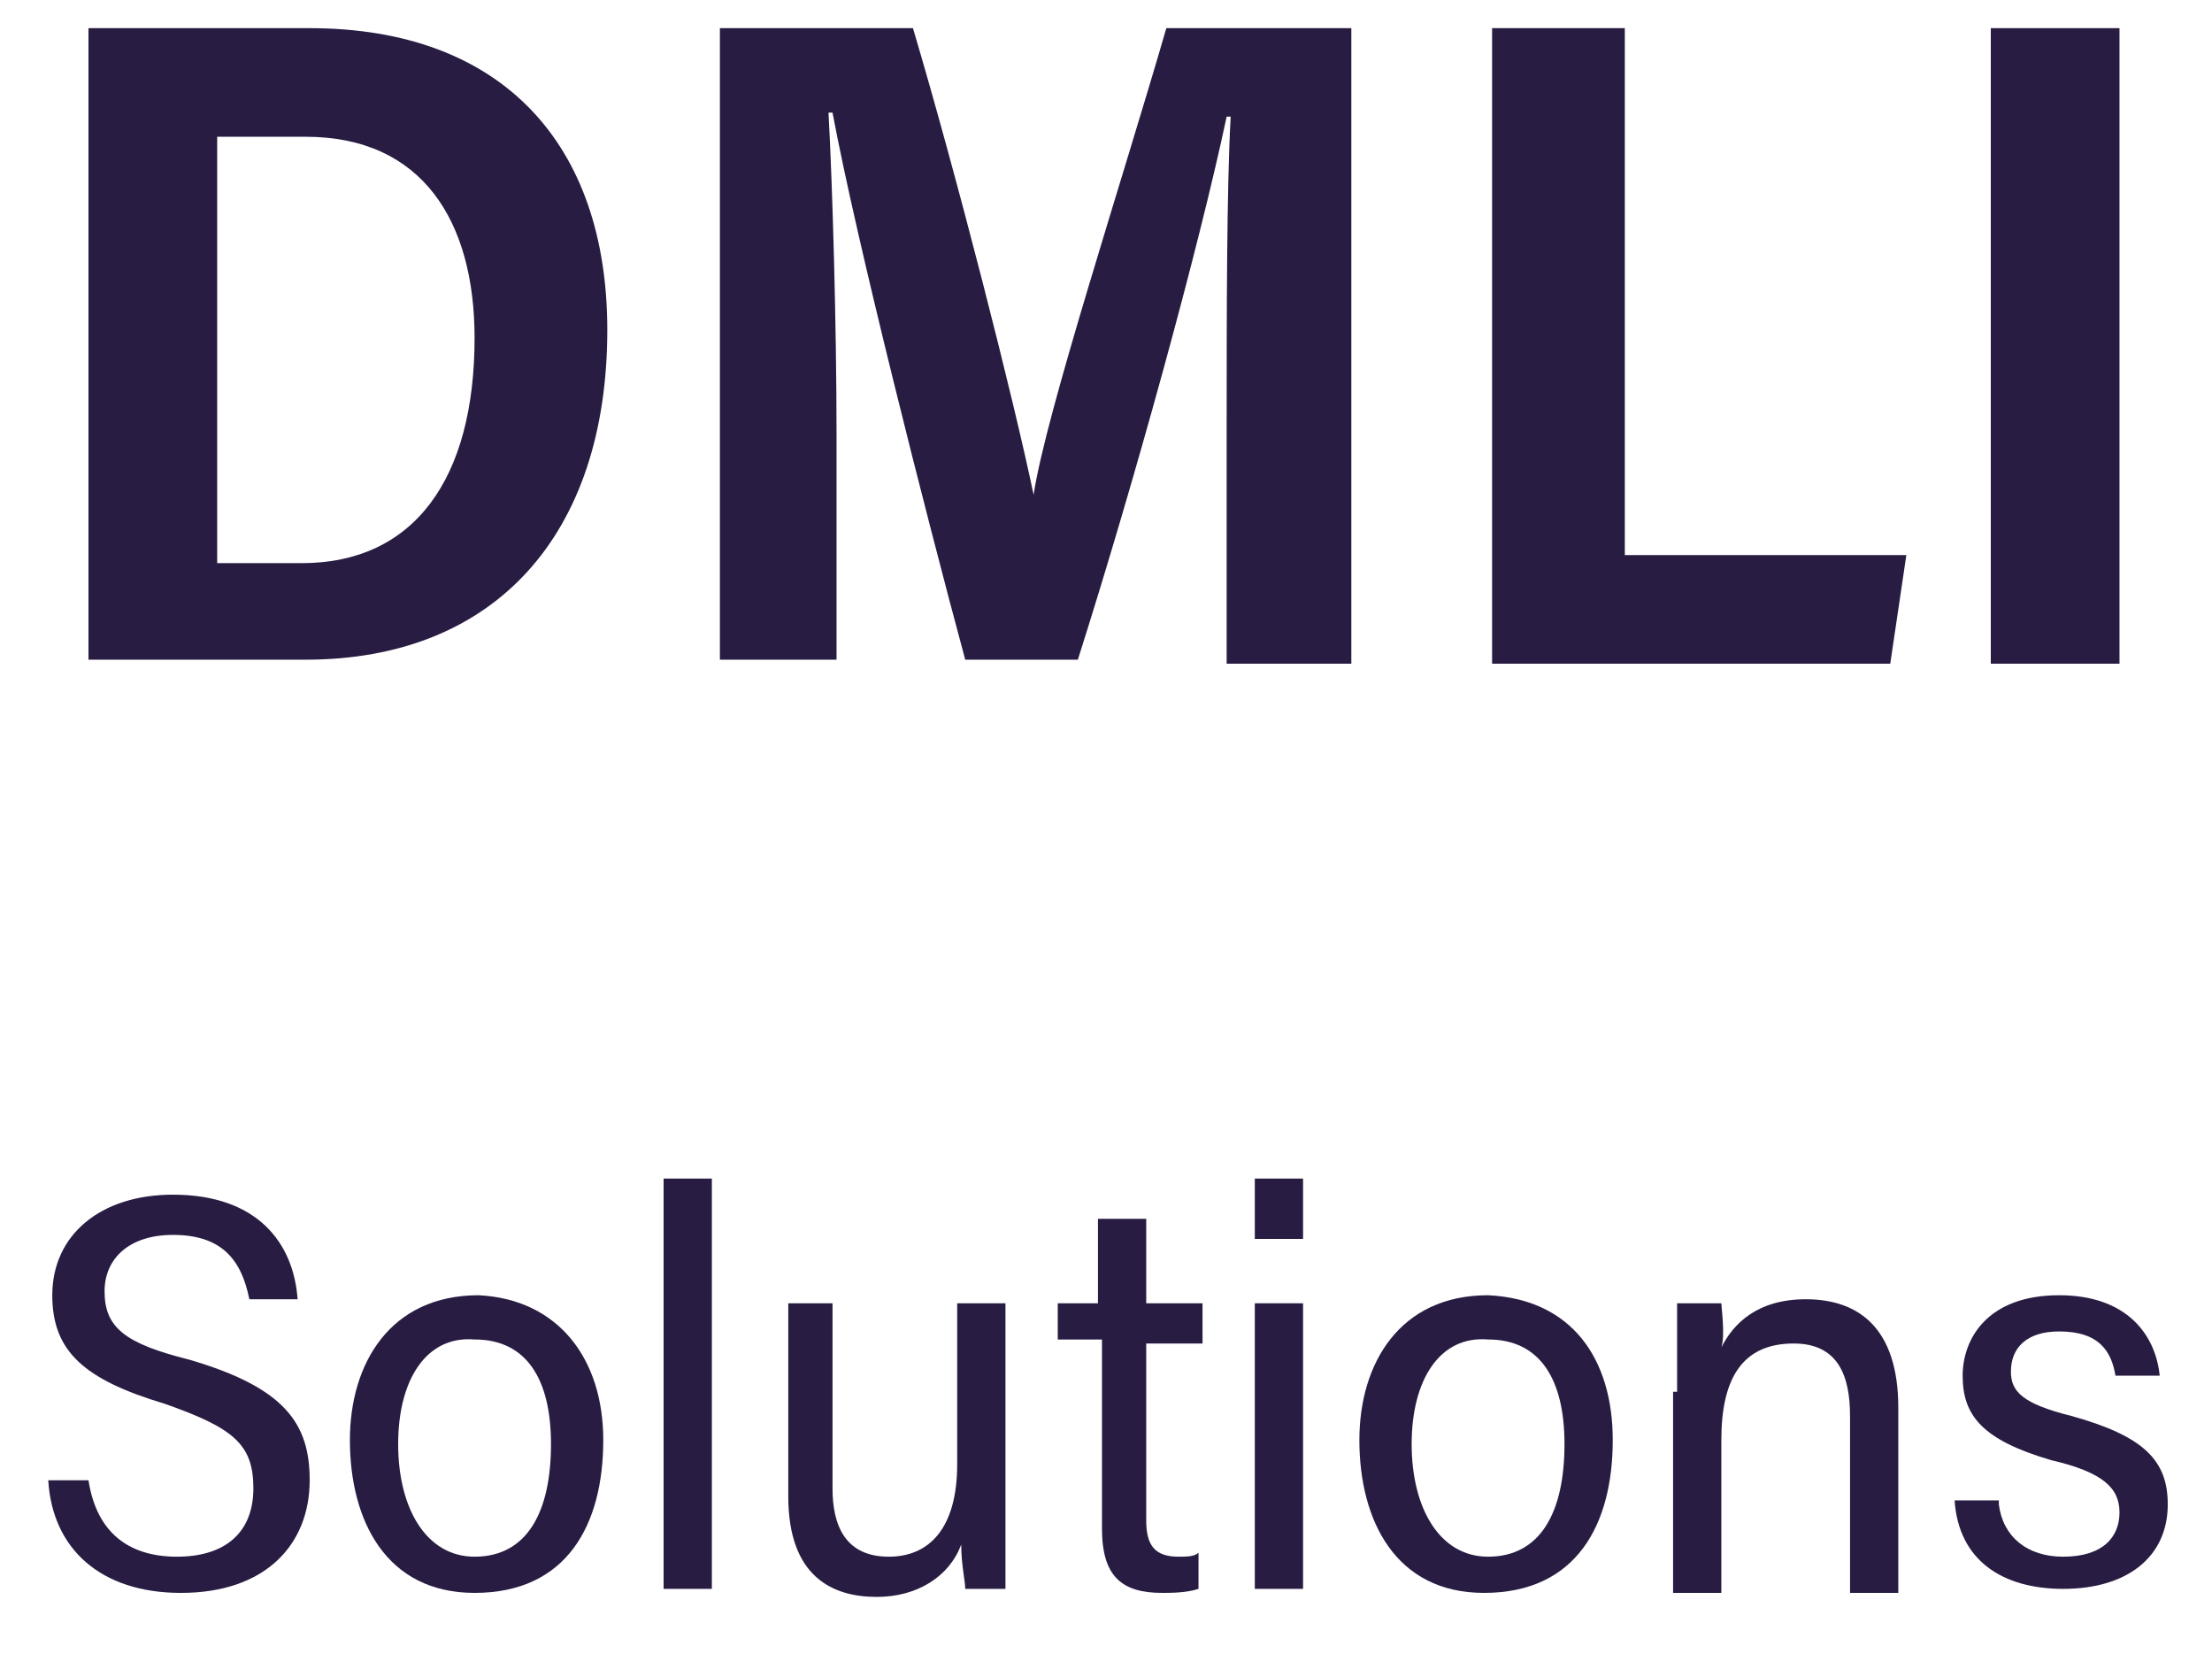
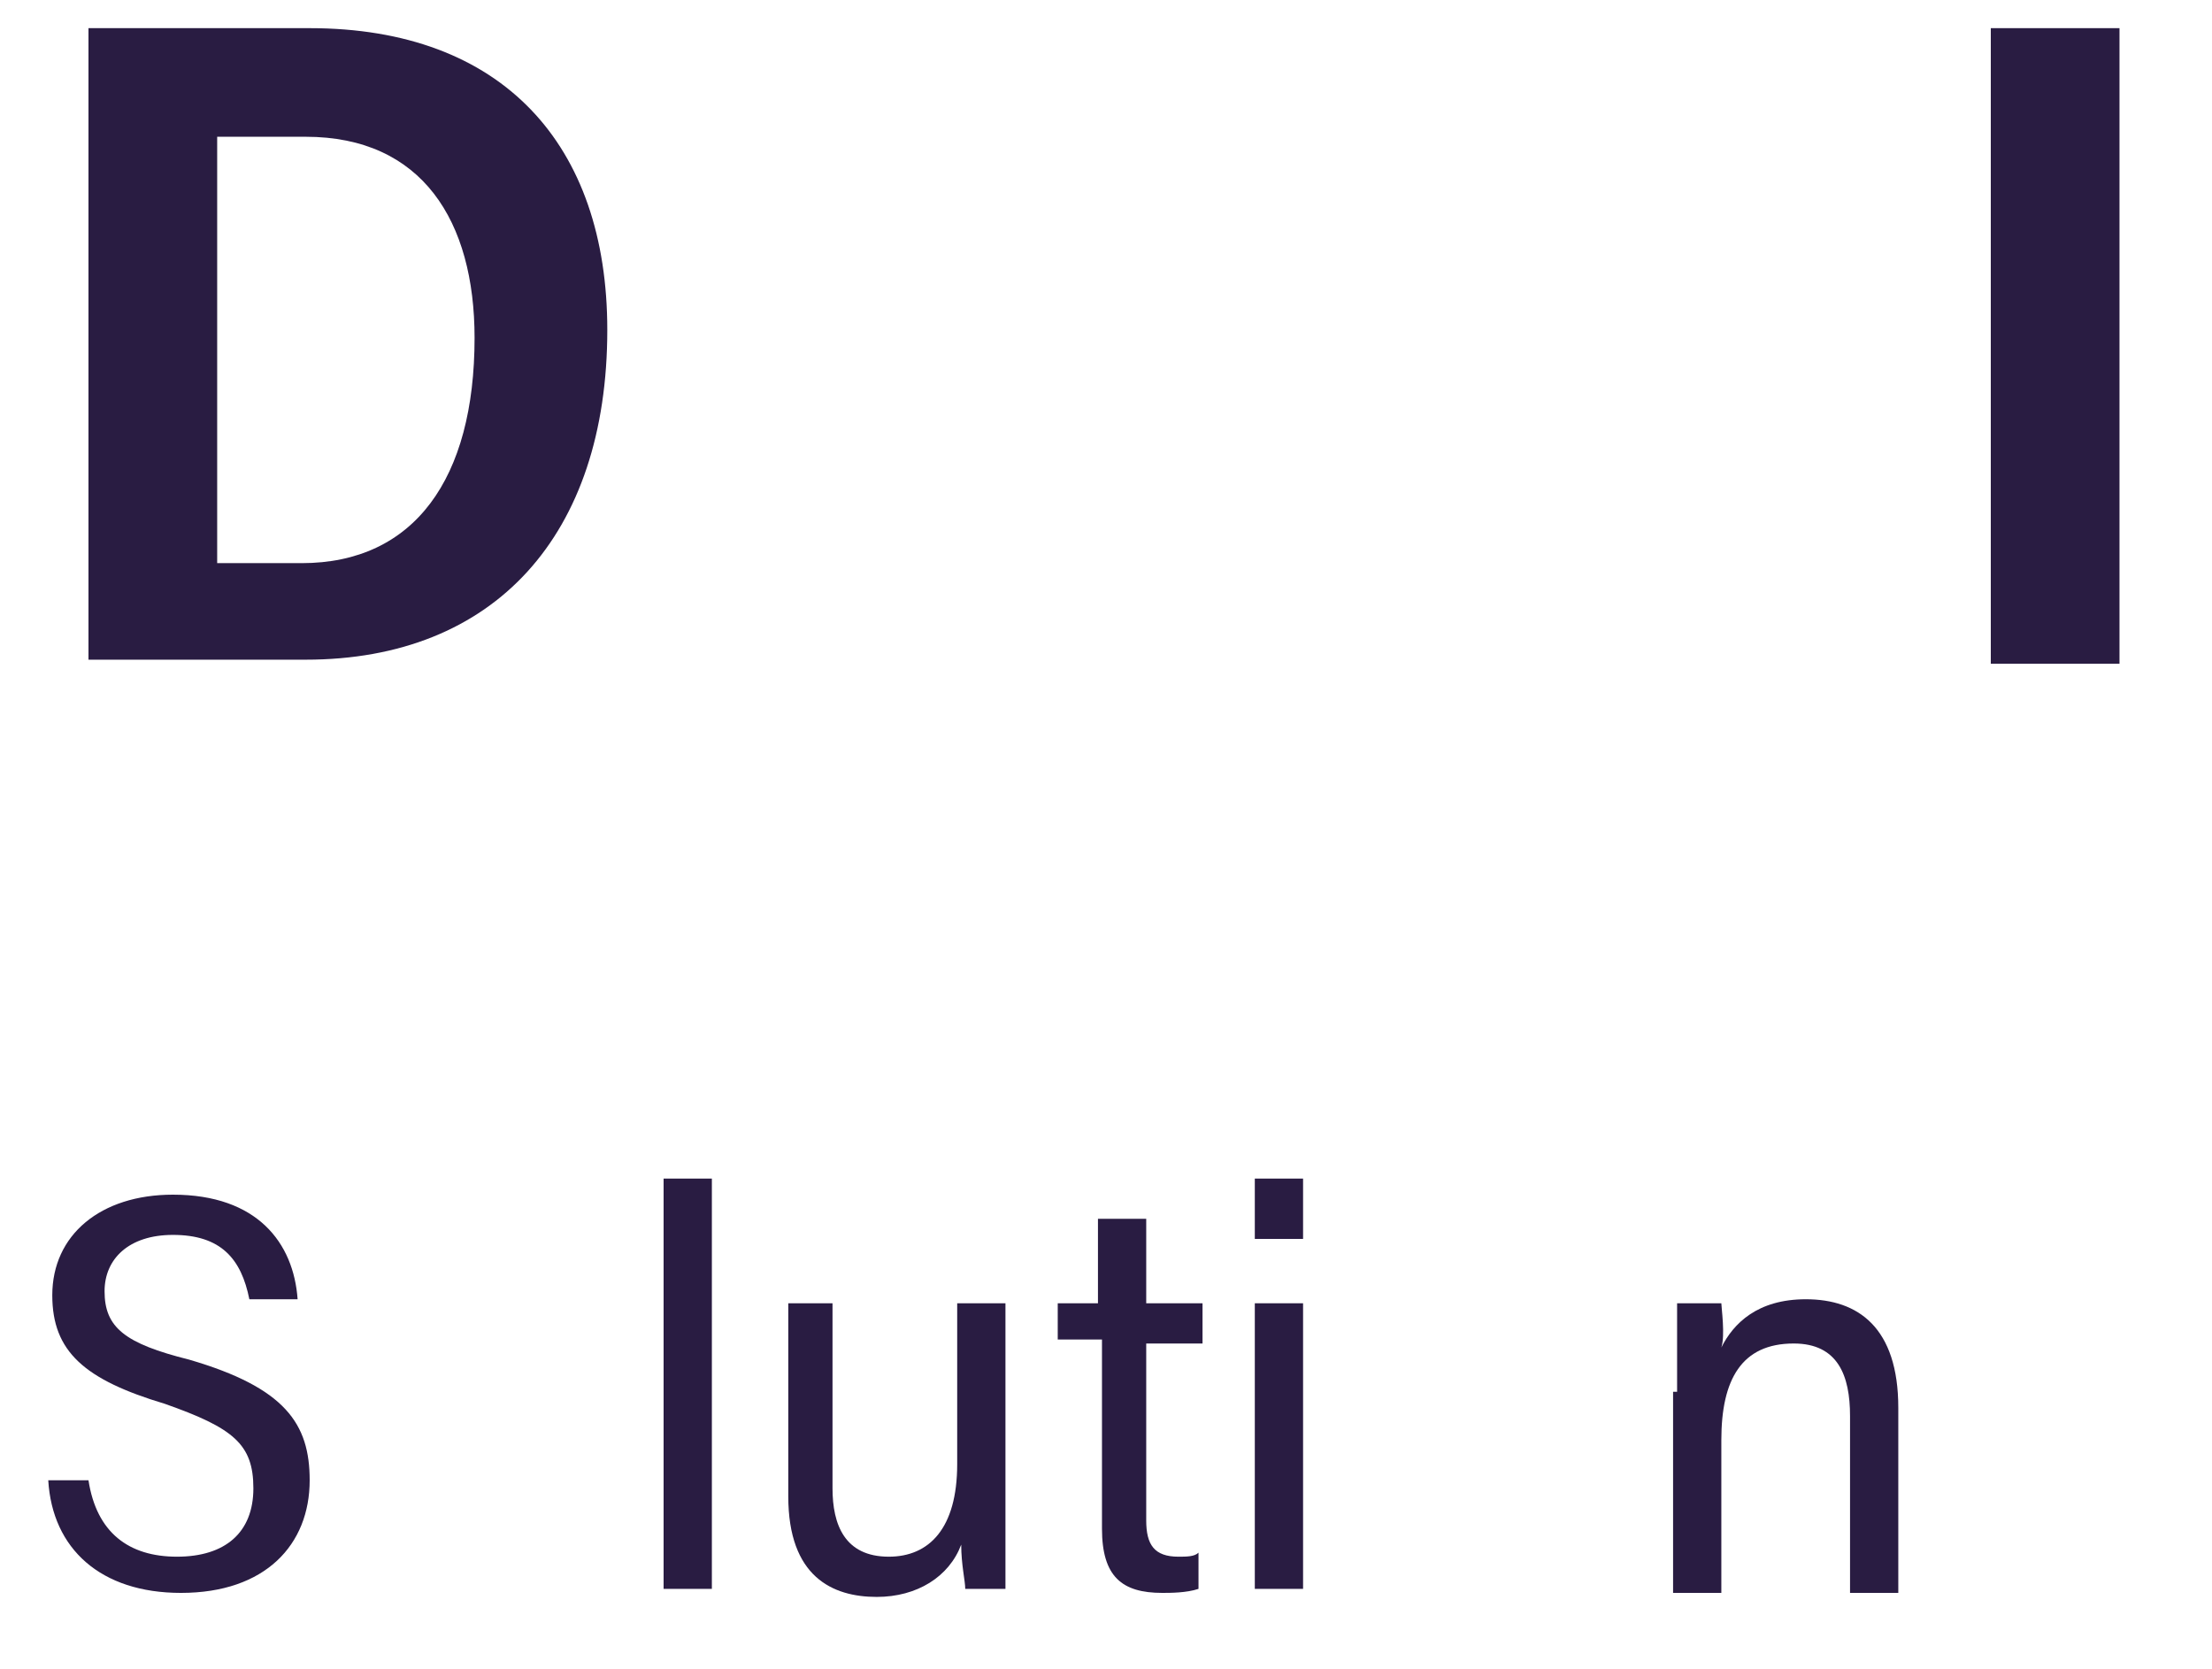
<svg xmlns="http://www.w3.org/2000/svg" version="1.1" id="Layer_1" x="0px" y="0px" viewBox="0 0 55 41.5" style="enable-background:new 0 0 55 41.5;" xml:space="preserve">
  <style type="text/css">
	.st0{enable-background:new    ;}
	.st1{fill:#291C42;}
</style>
  <title>DMLI Solutions</title>
  <desc>Created with Sketch.</desc>
  <g class="st0">
    <path class="st1" d="M2.2,0.7h5.5c4.8,0,7.4,2.9,7.4,7.5c0,5.1-2.8,8.2-7.5,8.2H2.2V0.7z M5.4,14h2.1c2.8,0,4.3-2.1,4.3-5.6   c0-2.9-1.3-5-4.2-5H5.4V14z" />
-     <path class="st1" d="M30.5,10.6c0-2.7,0-5.9,0.1-7.7h-0.1c-0.7,3.3-2.3,9.1-3.7,13.5H24c-1-3.7-2.7-10.4-3.3-13.6h-0.1   c0.1,1.8,0.2,5.3,0.2,8v5.6h-2.9V0.7h4.8c1.1,3.7,2.5,9.2,3,11.6h0c0.3-2,2.2-7.8,3.3-11.6h4.6v15.8h-3.1V10.6z" />
-     <path class="st1" d="M37.2,0.7h3.2v13.1h7L47,16.5h-9.9V0.7z" />
-     <path class="st1" d="M52.7,0.7v15.8h-3.2V0.7H52.7z" />
+     <path class="st1" d="M52.7,0.7v15.8h-3.2V0.7H52.7" />
  </g>
  <g class="st0">
    <path class="st1" d="M2.2,36.8c0.2,1.3,1,1.9,2.2,1.9c1.2,0,1.9-0.6,1.9-1.7c0-1.1-0.5-1.5-2.2-2.1c-2-0.6-2.8-1.3-2.8-2.7   c0-1.5,1.2-2.5,3-2.5c2.1,0,3,1.2,3.1,2.6H6.2c-0.2-1-0.7-1.6-1.9-1.6c-1.1,0-1.7,0.6-1.7,1.4c0,0.9,0.5,1.3,2.1,1.7   c2.4,0.7,3,1.6,3,3c0,1.6-1.1,2.8-3.2,2.8c-2,0-3.2-1.1-3.3-2.8H2.2z" />
-     <path class="st1" d="M15,35.8c0,2.1-0.9,3.8-3.2,3.8c-2.2,0-3.1-1.8-3.1-3.8c0-1.9,1-3.6,3.2-3.6C13.9,32.3,15,33.8,15,35.8z    M9.9,35.9c0,1.6,0.7,2.8,1.9,2.8c1.3,0,1.9-1.1,1.9-2.8c0-1.6-0.6-2.6-1.9-2.6C10.6,33.2,9.9,34.3,9.9,35.9z" />
    <path class="st1" d="M16.5,39.5V29.3h1.2v10.2H16.5z" />
    <path class="st1" d="M25,37.5c0,0.9,0,1.7,0,2H24c0-0.2-0.1-0.6-0.1-1.1c-0.3,0.8-1.1,1.3-2.1,1.3c-1.1,0-2.2-0.5-2.2-2.5v-4.8h1.1   V37c0,0.9,0.3,1.7,1.4,1.7c1,0,1.7-0.7,1.7-2.3v-4H25V37.5z" />
    <path class="st1" d="M26.2,32.4h1.1v-2.1h1.2v2.1h1.4v1h-1.4v4.4c0,0.6,0.2,0.9,0.8,0.9c0.2,0,0.4,0,0.5-0.1v0.9   c-0.3,0.1-0.7,0.1-0.9,0.1c-1,0-1.5-0.4-1.5-1.6v-4.7h-1.1V32.4z" />
    <path class="st1" d="M31.2,30.8v-1.5h1.2v1.5H31.2z M31.2,32.4h1.2v7.1h-1.2V32.4z" />
-     <path class="st1" d="M40.1,35.8c0,2.1-0.9,3.8-3.2,3.8c-2.2,0-3.1-1.8-3.1-3.8c0-1.9,1-3.6,3.2-3.6C39.1,32.3,40.1,33.8,40.1,35.8z    M35.1,35.9c0,1.6,0.7,2.8,1.9,2.8c1.3,0,1.9-1.1,1.9-2.8c0-1.6-0.6-2.6-1.9-2.6C35.8,33.2,35.1,34.3,35.1,35.9z" />
    <path class="st1" d="M41.7,34.6c0-1.5,0-1.9,0-2.2h1.1c0,0.1,0.1,0.8,0,1.1c0.3-0.6,0.9-1.2,2.1-1.2c1.3,0,2.3,0.7,2.3,2.7v4.6H46   v-4.4c0-1-0.3-1.8-1.4-1.8c-1.3,0-1.8,0.9-1.8,2.4v3.8h-1.2V34.6z" />
-     <path class="st1" d="M49.7,37.4c0.1,0.8,0.7,1.3,1.6,1.3c1,0,1.4-0.5,1.4-1.1c0-0.6-0.4-1-1.7-1.3c-1.7-0.5-2.2-1.1-2.2-2.1   c0-0.9,0.6-2,2.4-2c1.7,0,2.4,1,2.5,2h-1.1c-0.1-0.6-0.4-1.1-1.4-1.1c-0.8,0-1.2,0.4-1.2,1c0,0.5,0.3,0.8,1.5,1.1   c1.8,0.5,2.4,1.1,2.4,2.2c0,1.3-1,2.1-2.6,2.1c-1.5,0-2.6-0.7-2.7-2.2H49.7z" />
  </g>
</svg>